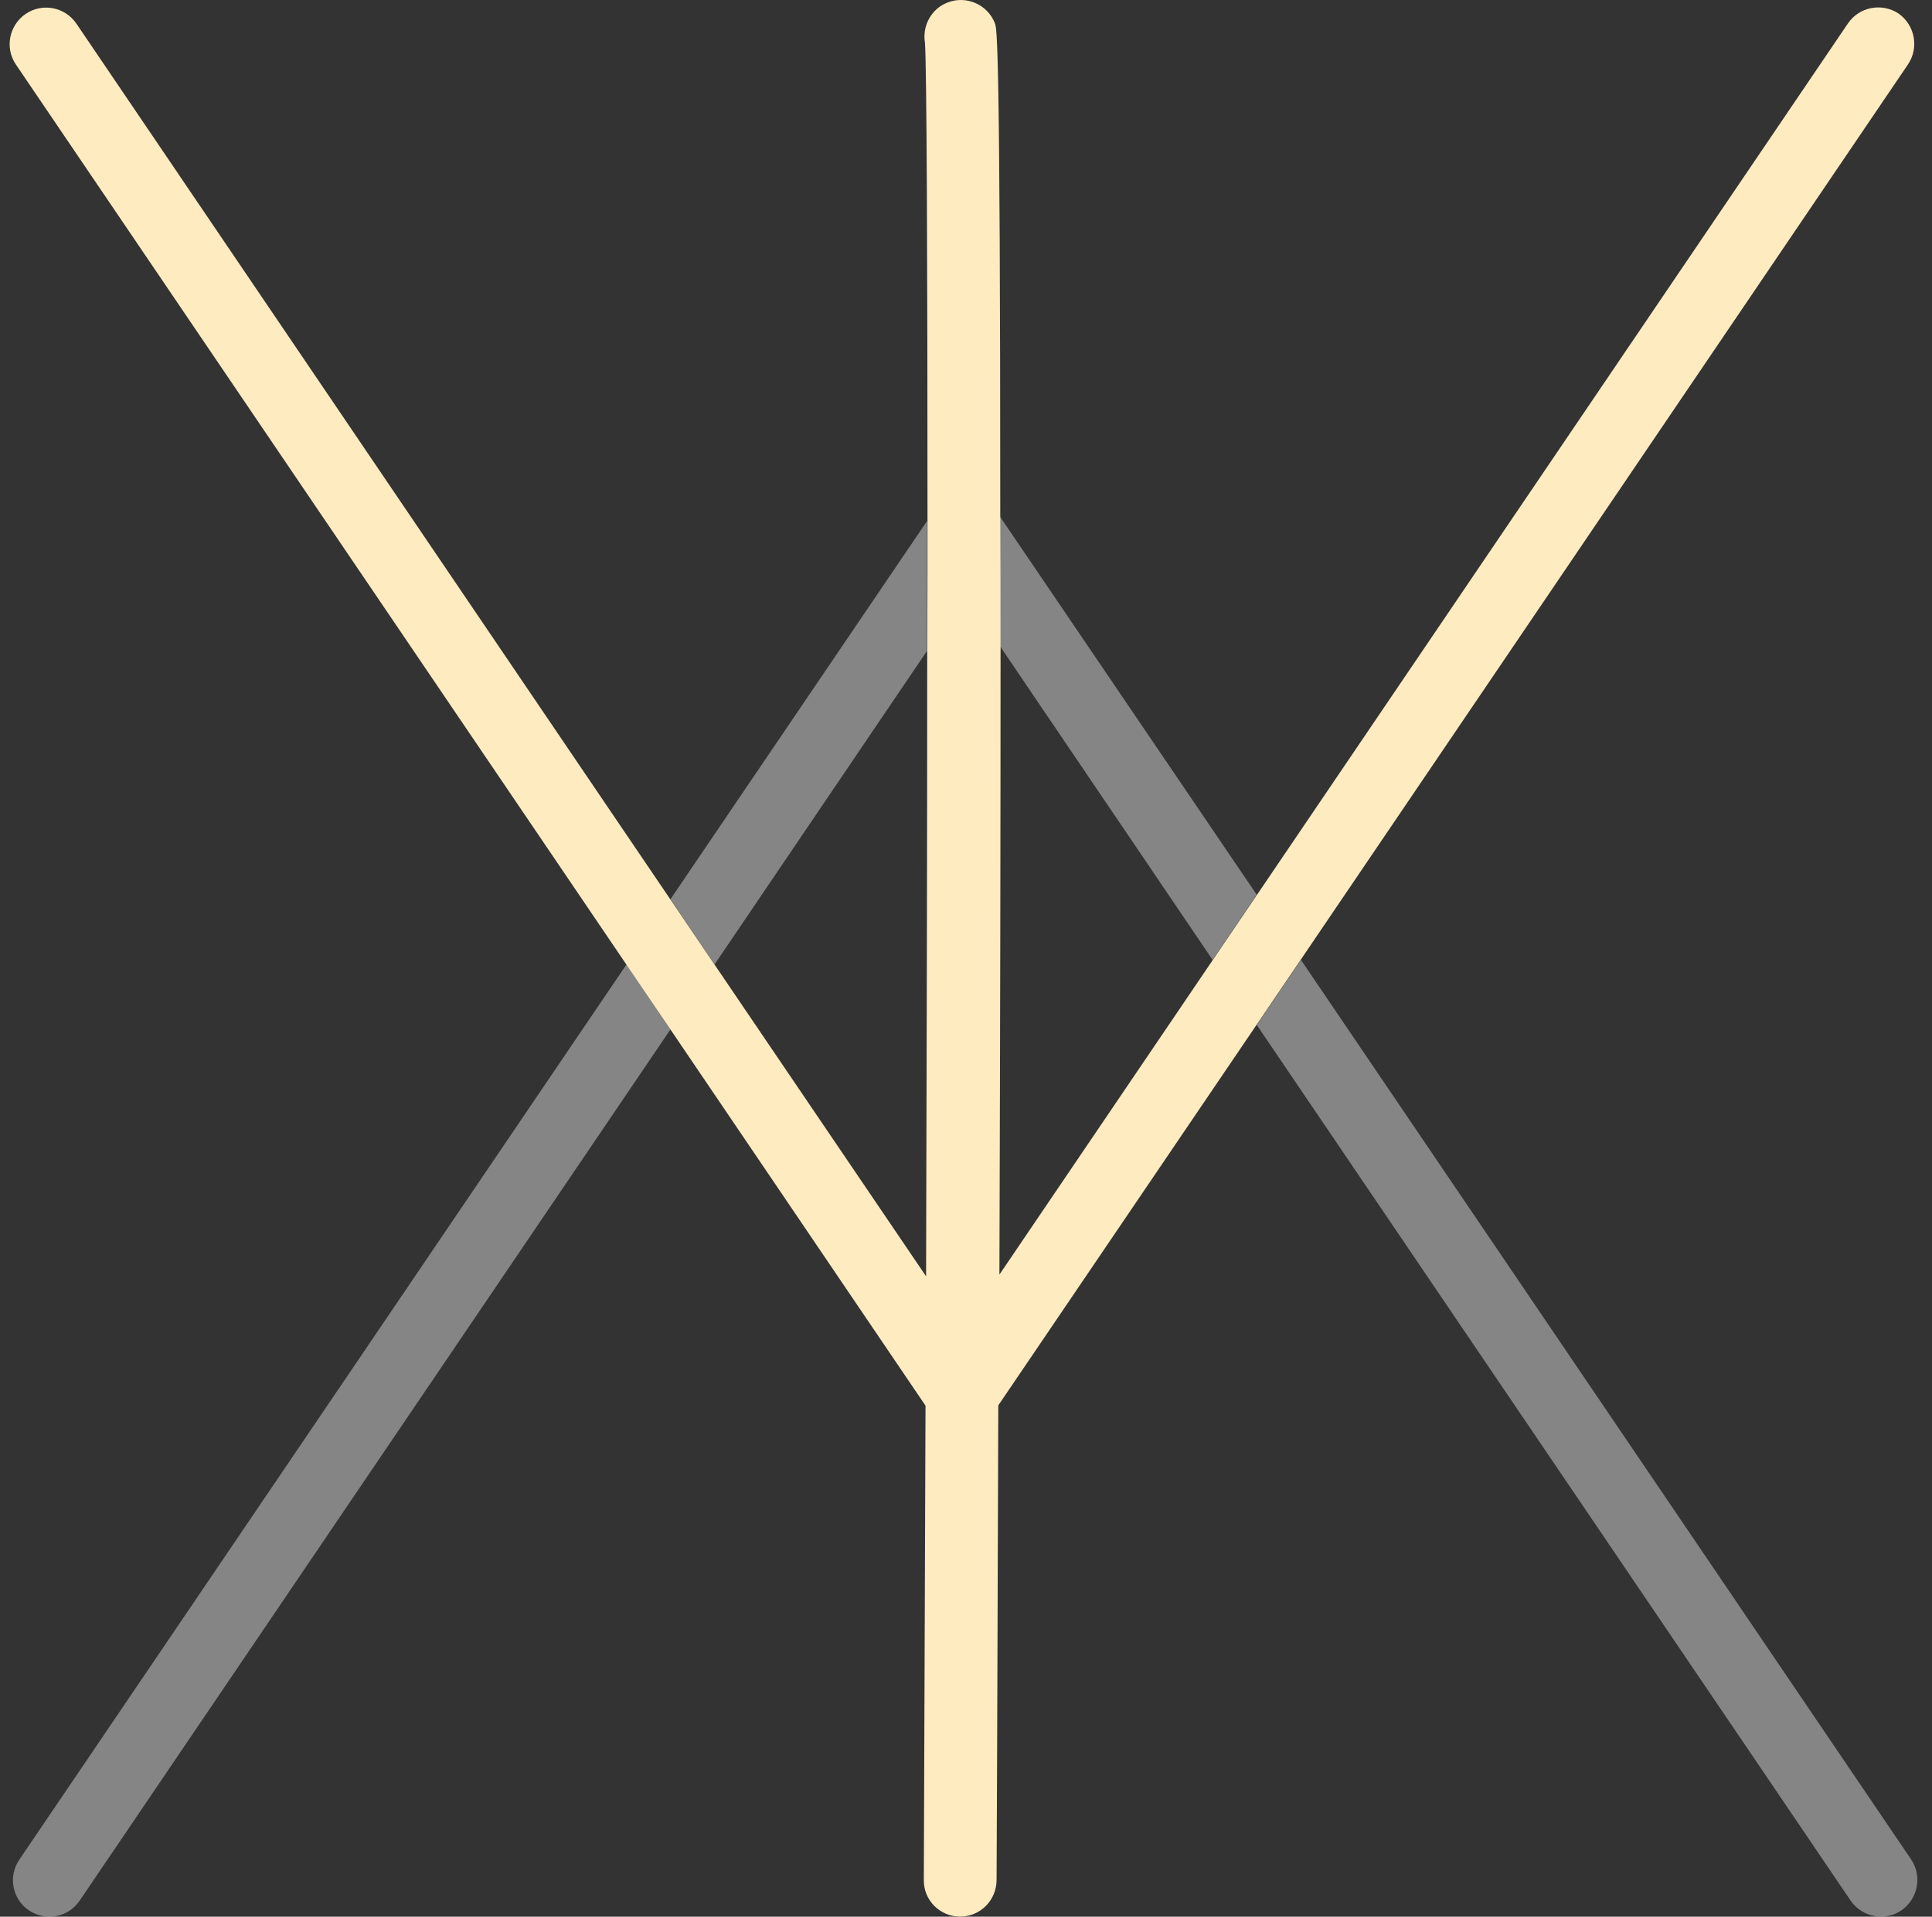
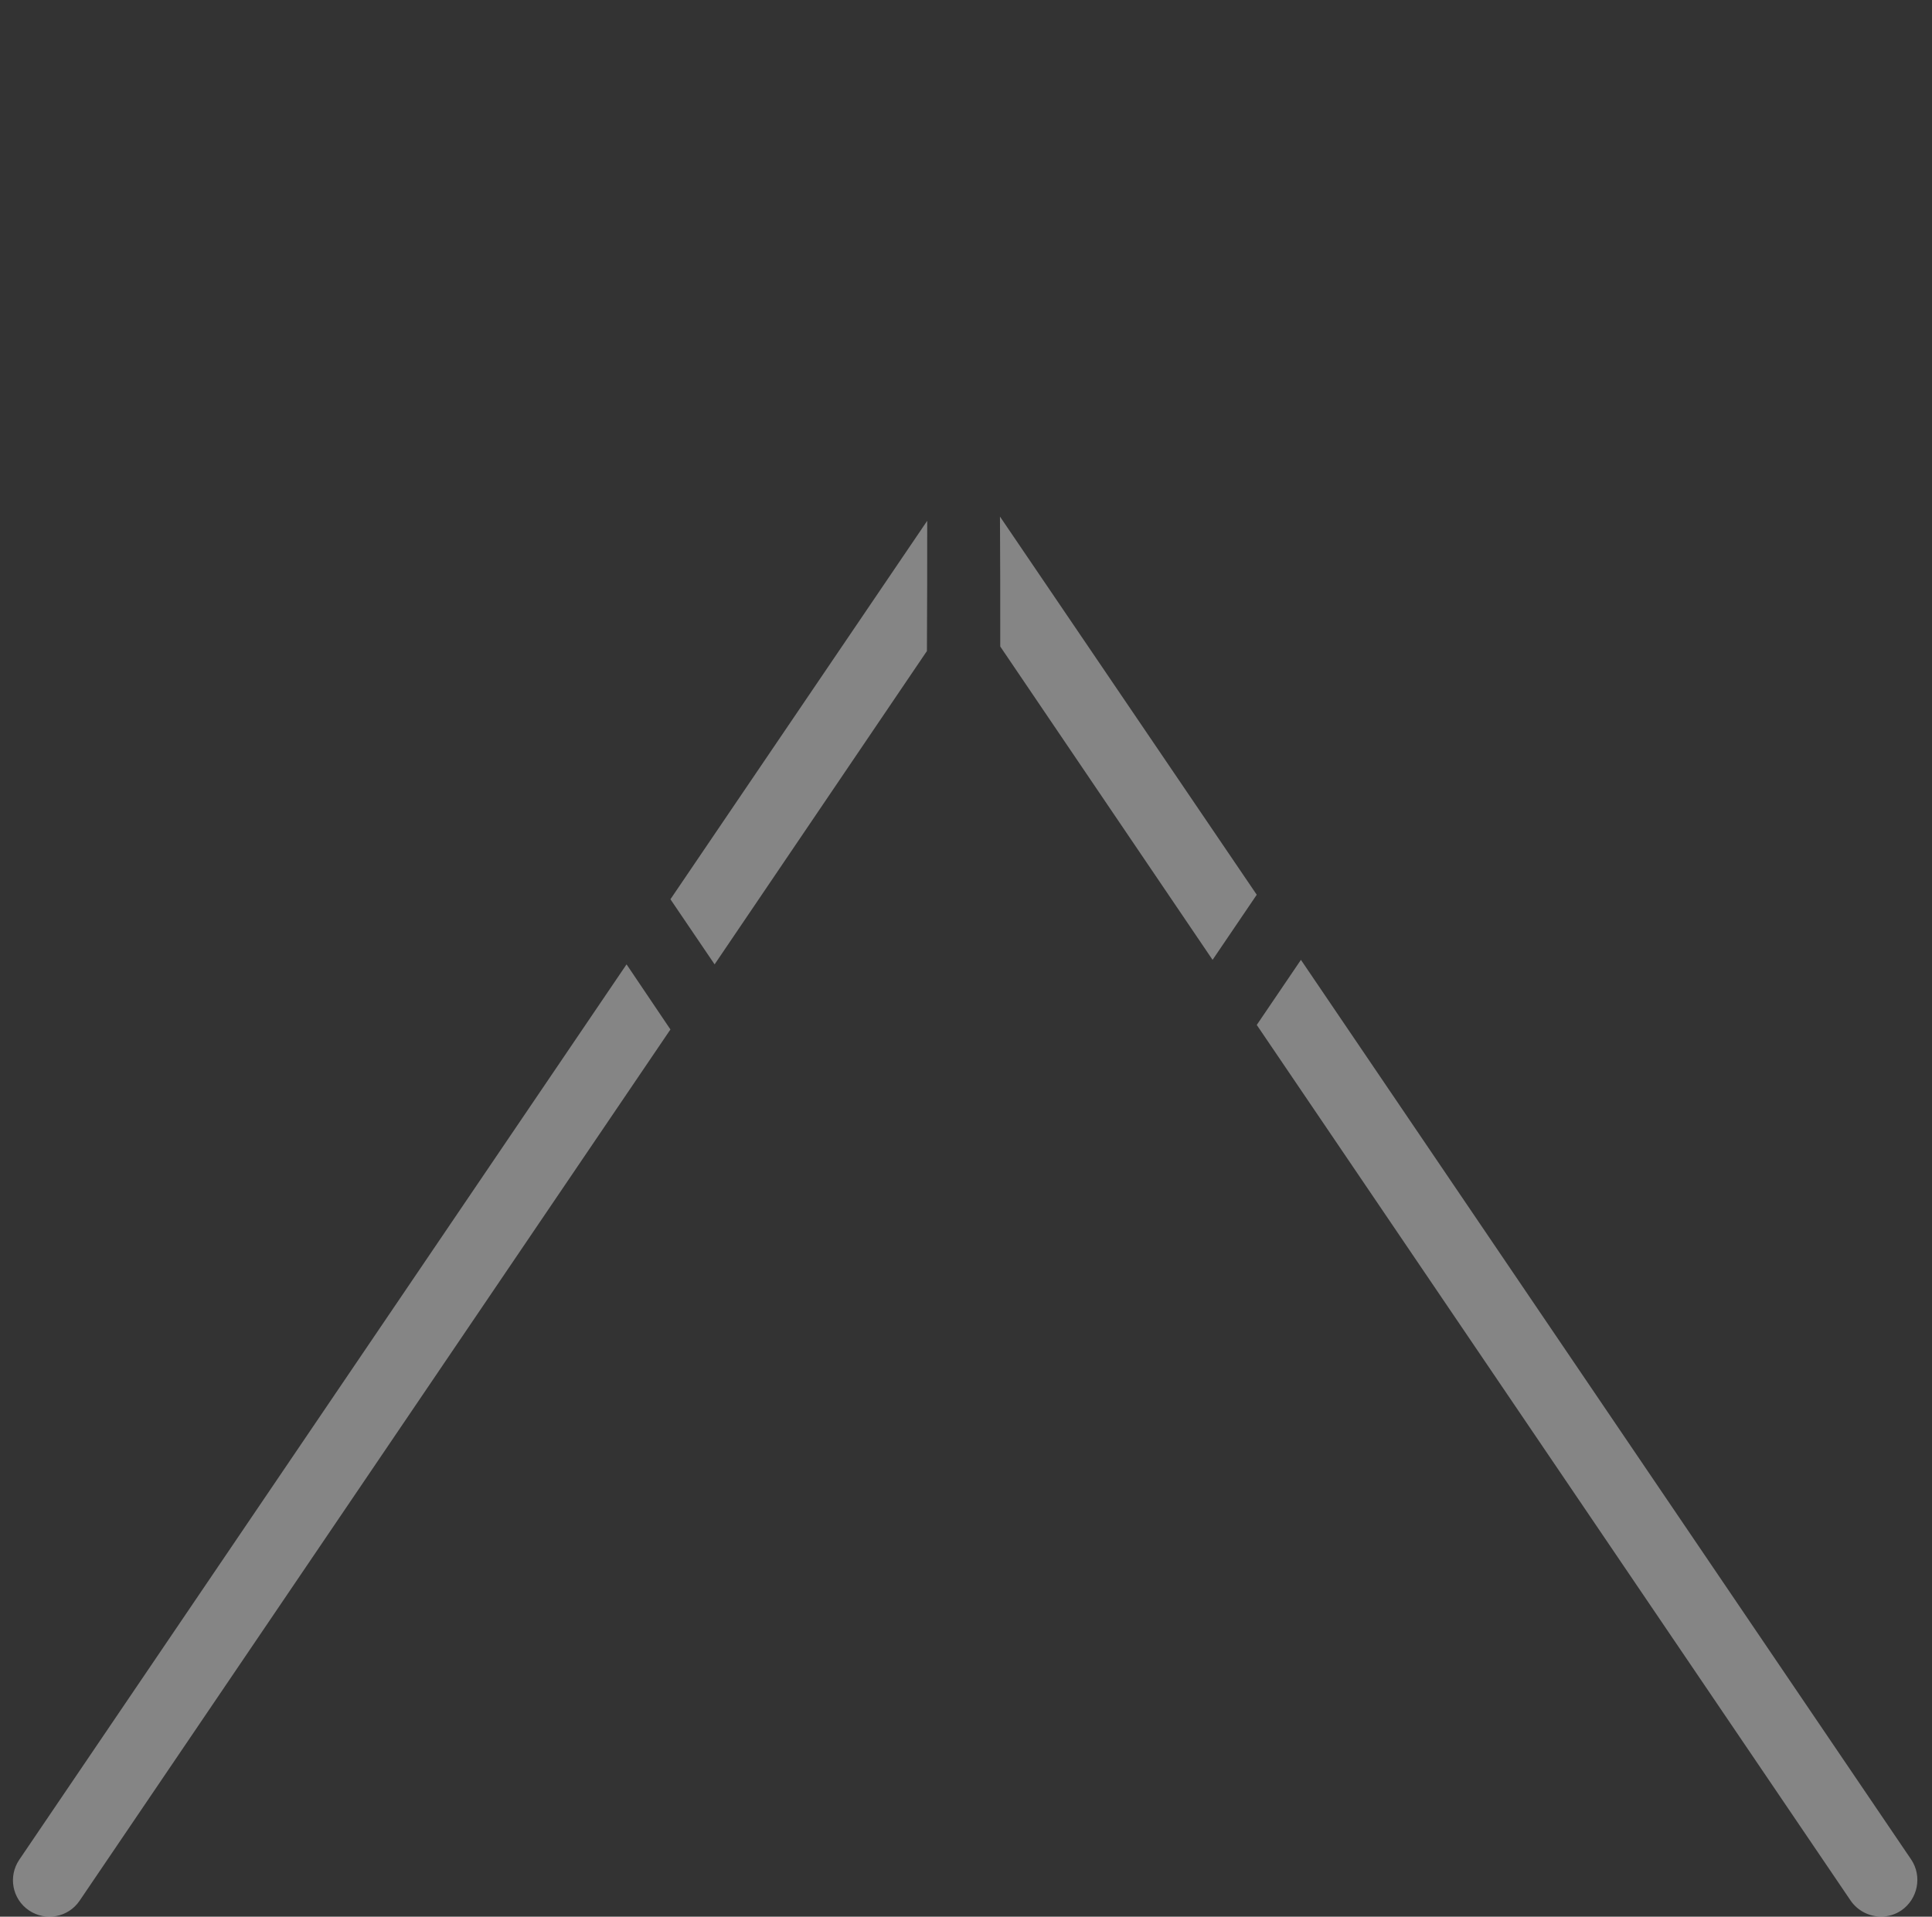
<svg xmlns="http://www.w3.org/2000/svg" width="129" height="128" viewBox="0 0 129 128" fill="none">
  <rect x="0" y="0" width="129" height="128" fill="#333333" stroke="none" />
-   <path d="M127.392 4.308L86.844 64.1L83.895 68.447L66.656 93.854C66.618 103.4 66.599 113.929 66.542 125.574C66.523 126.916 65.446 127.993 64.104 127.993C62.761 127.993 61.665 126.897 61.684 125.555C61.722 115.763 61.76 104.931 61.797 93.873L44.766 68.75L41.816 64.402L1.061 4.308C0.305 3.193 0.607 1.68 1.723 0.924C2.838 0.168 4.35 0.471 5.106 1.586L44.766 60.073L47.714 64.421L61.835 85.234C61.873 70.735 61.911 56.217 61.911 43.495C61.93 40.489 61.93 37.578 61.93 34.799C61.93 17.125 61.873 4.44 61.76 2.852C61.571 1.737 62.175 0.584 63.272 0.168C64.519 -0.323 65.937 0.3 66.429 1.548C66.561 1.907 66.788 2.455 66.788 34.497C66.807 37.162 66.807 40.054 66.807 43.173C66.807 54.043 66.788 67.767 66.731 85.12L80.984 64.1L83.933 59.752L123.385 1.567C124.141 0.452 125.653 0.168 126.768 0.905C127.865 1.68 128.148 3.193 127.392 4.308Z" fill="#FFEBC0" />
  <path opacity="0.4" d="M44.765 68.749L5.314 126.934C4.558 128.049 3.046 128.333 1.93 127.577C0.815 126.821 0.532 125.308 1.288 124.193L41.835 64.401L44.765 68.749Z" fill="white" />
  <path opacity="0.4" d="M44.765 60.054L61.91 34.78C61.91 37.559 61.91 40.47 61.891 43.476L47.714 64.402L44.765 60.054Z" fill="white" />
  <path opacity="0.4" d="M83.913 59.752L80.964 64.1L66.787 43.174C66.787 40.036 66.787 37.163 66.768 34.497L83.913 59.752Z" fill="white" />
  <path opacity="0.4" d="M126.957 127.577C126.542 127.861 126.069 127.993 125.596 127.993C124.821 127.993 124.046 127.615 123.574 126.935L83.914 68.447L86.863 64.1L127.619 124.194C128.356 125.309 128.054 126.821 126.957 127.577Z" fill="white" />
</svg>